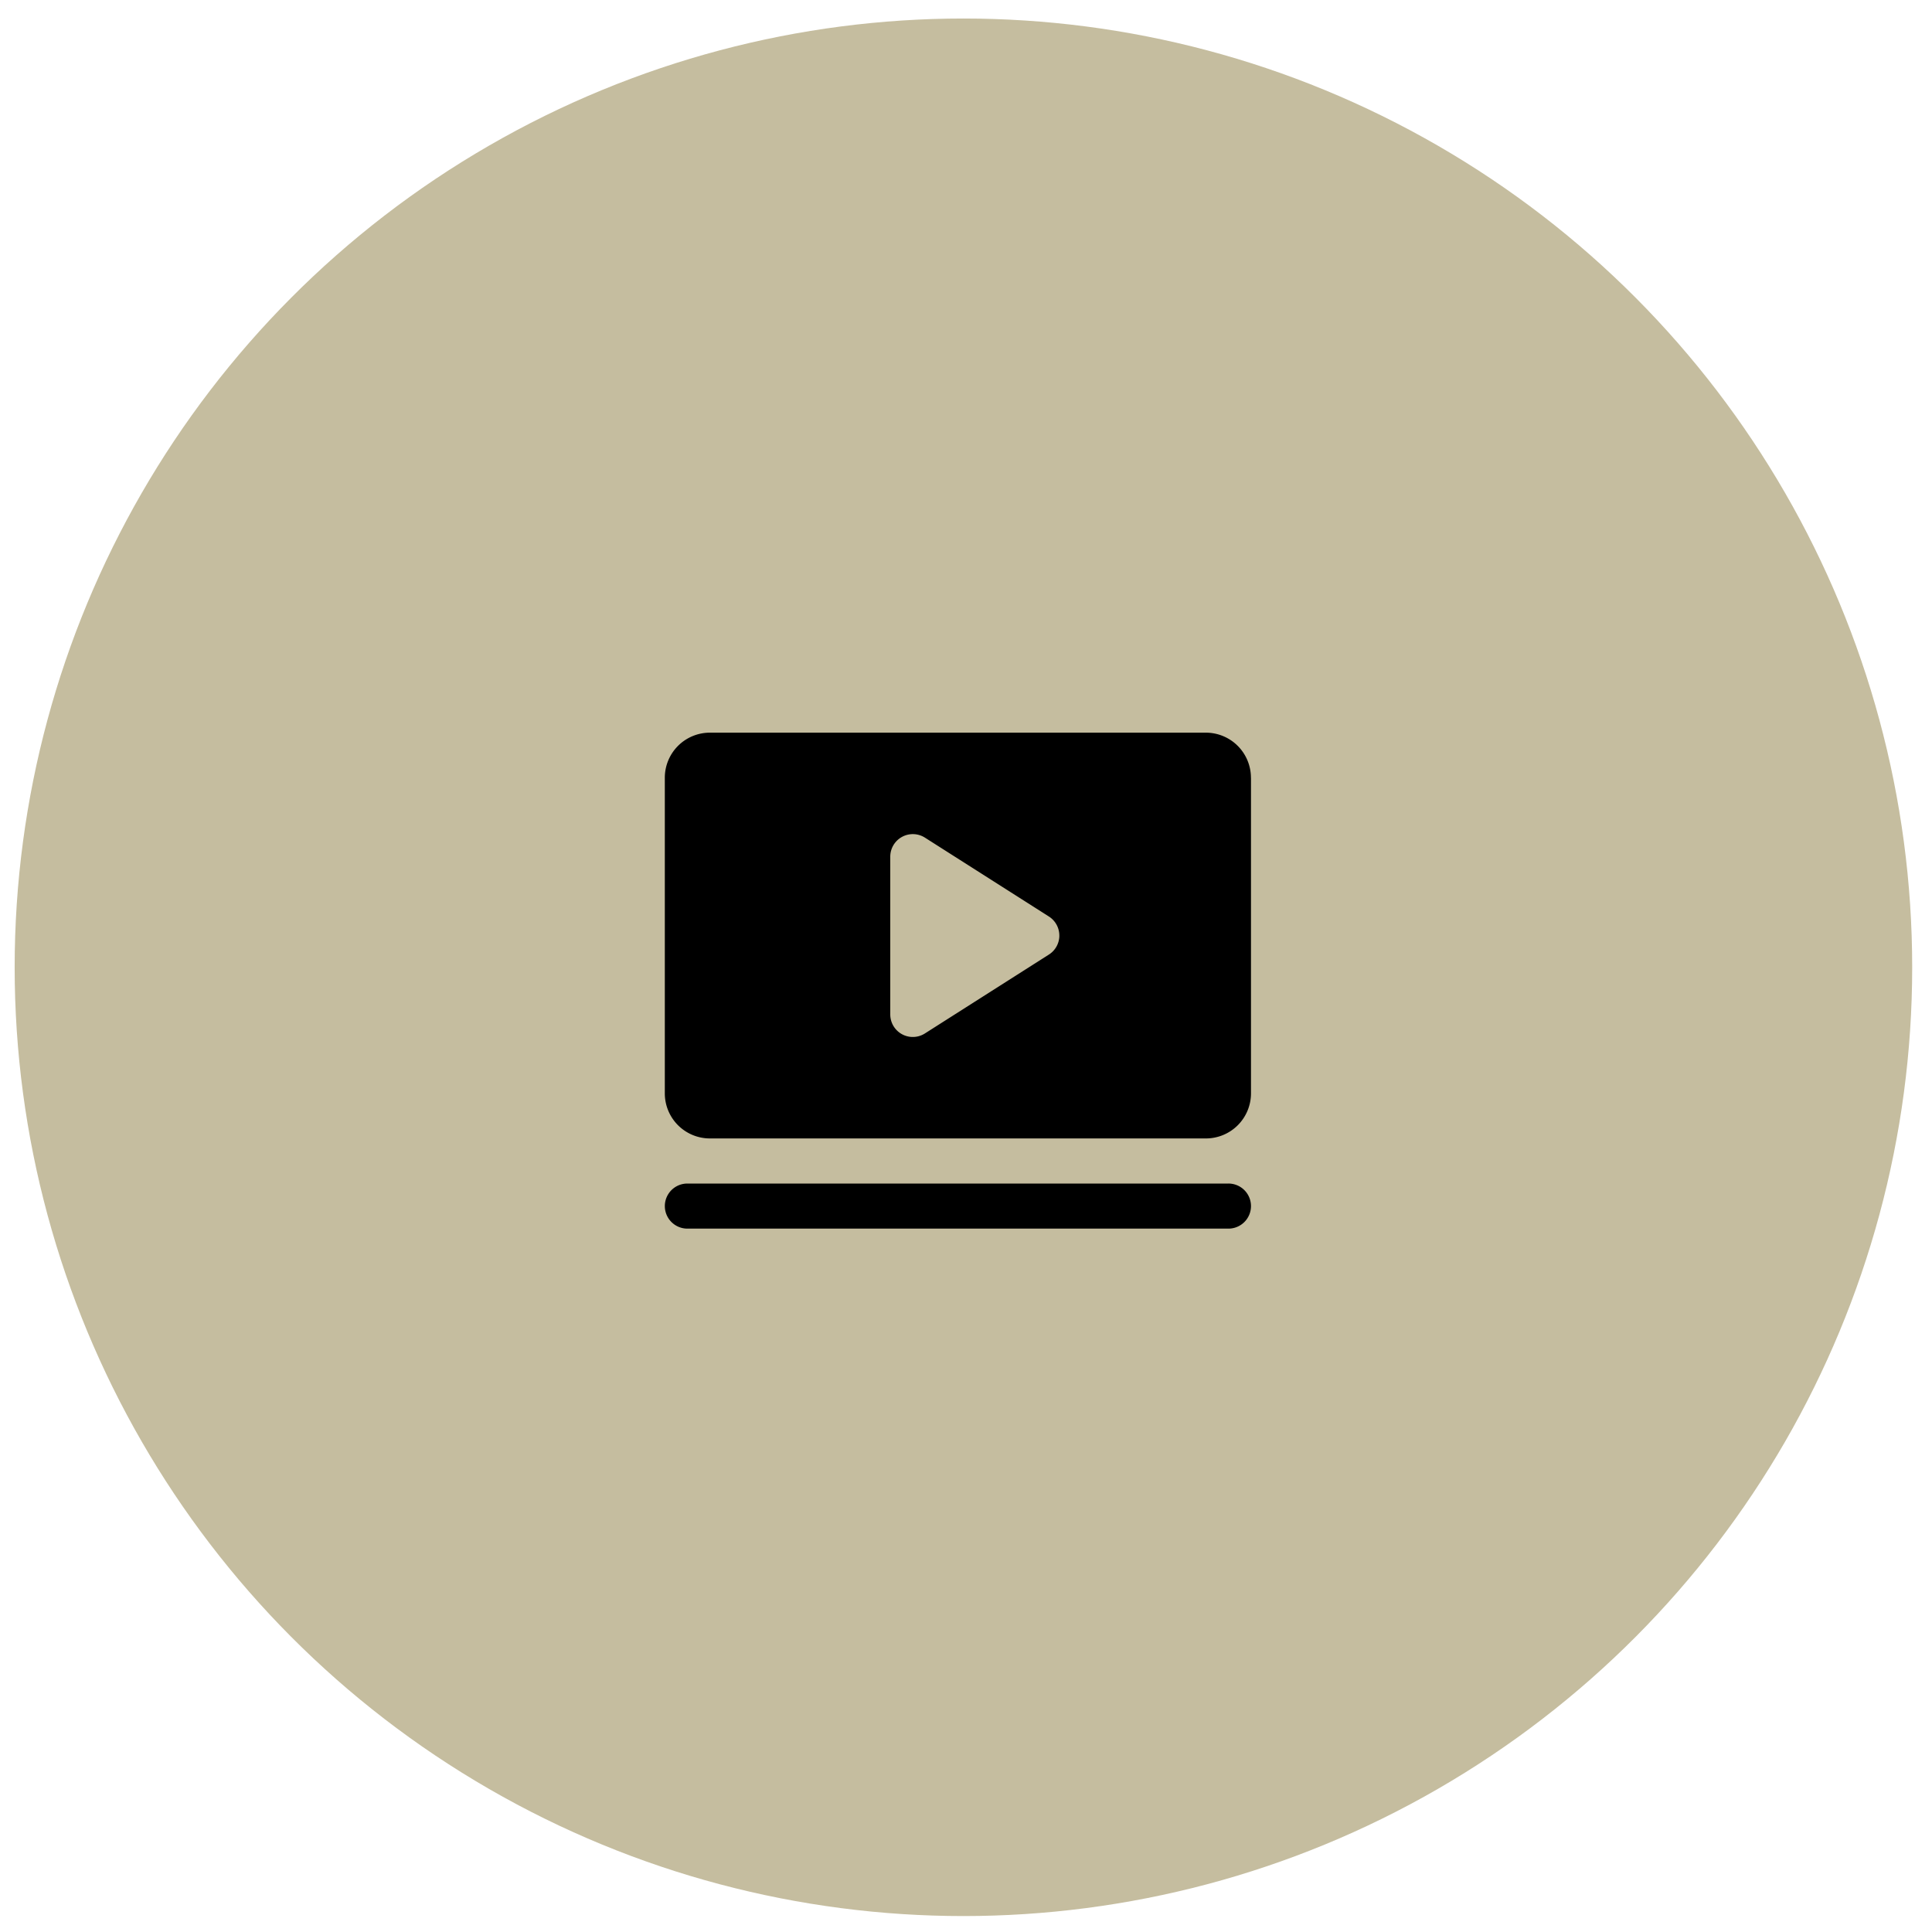
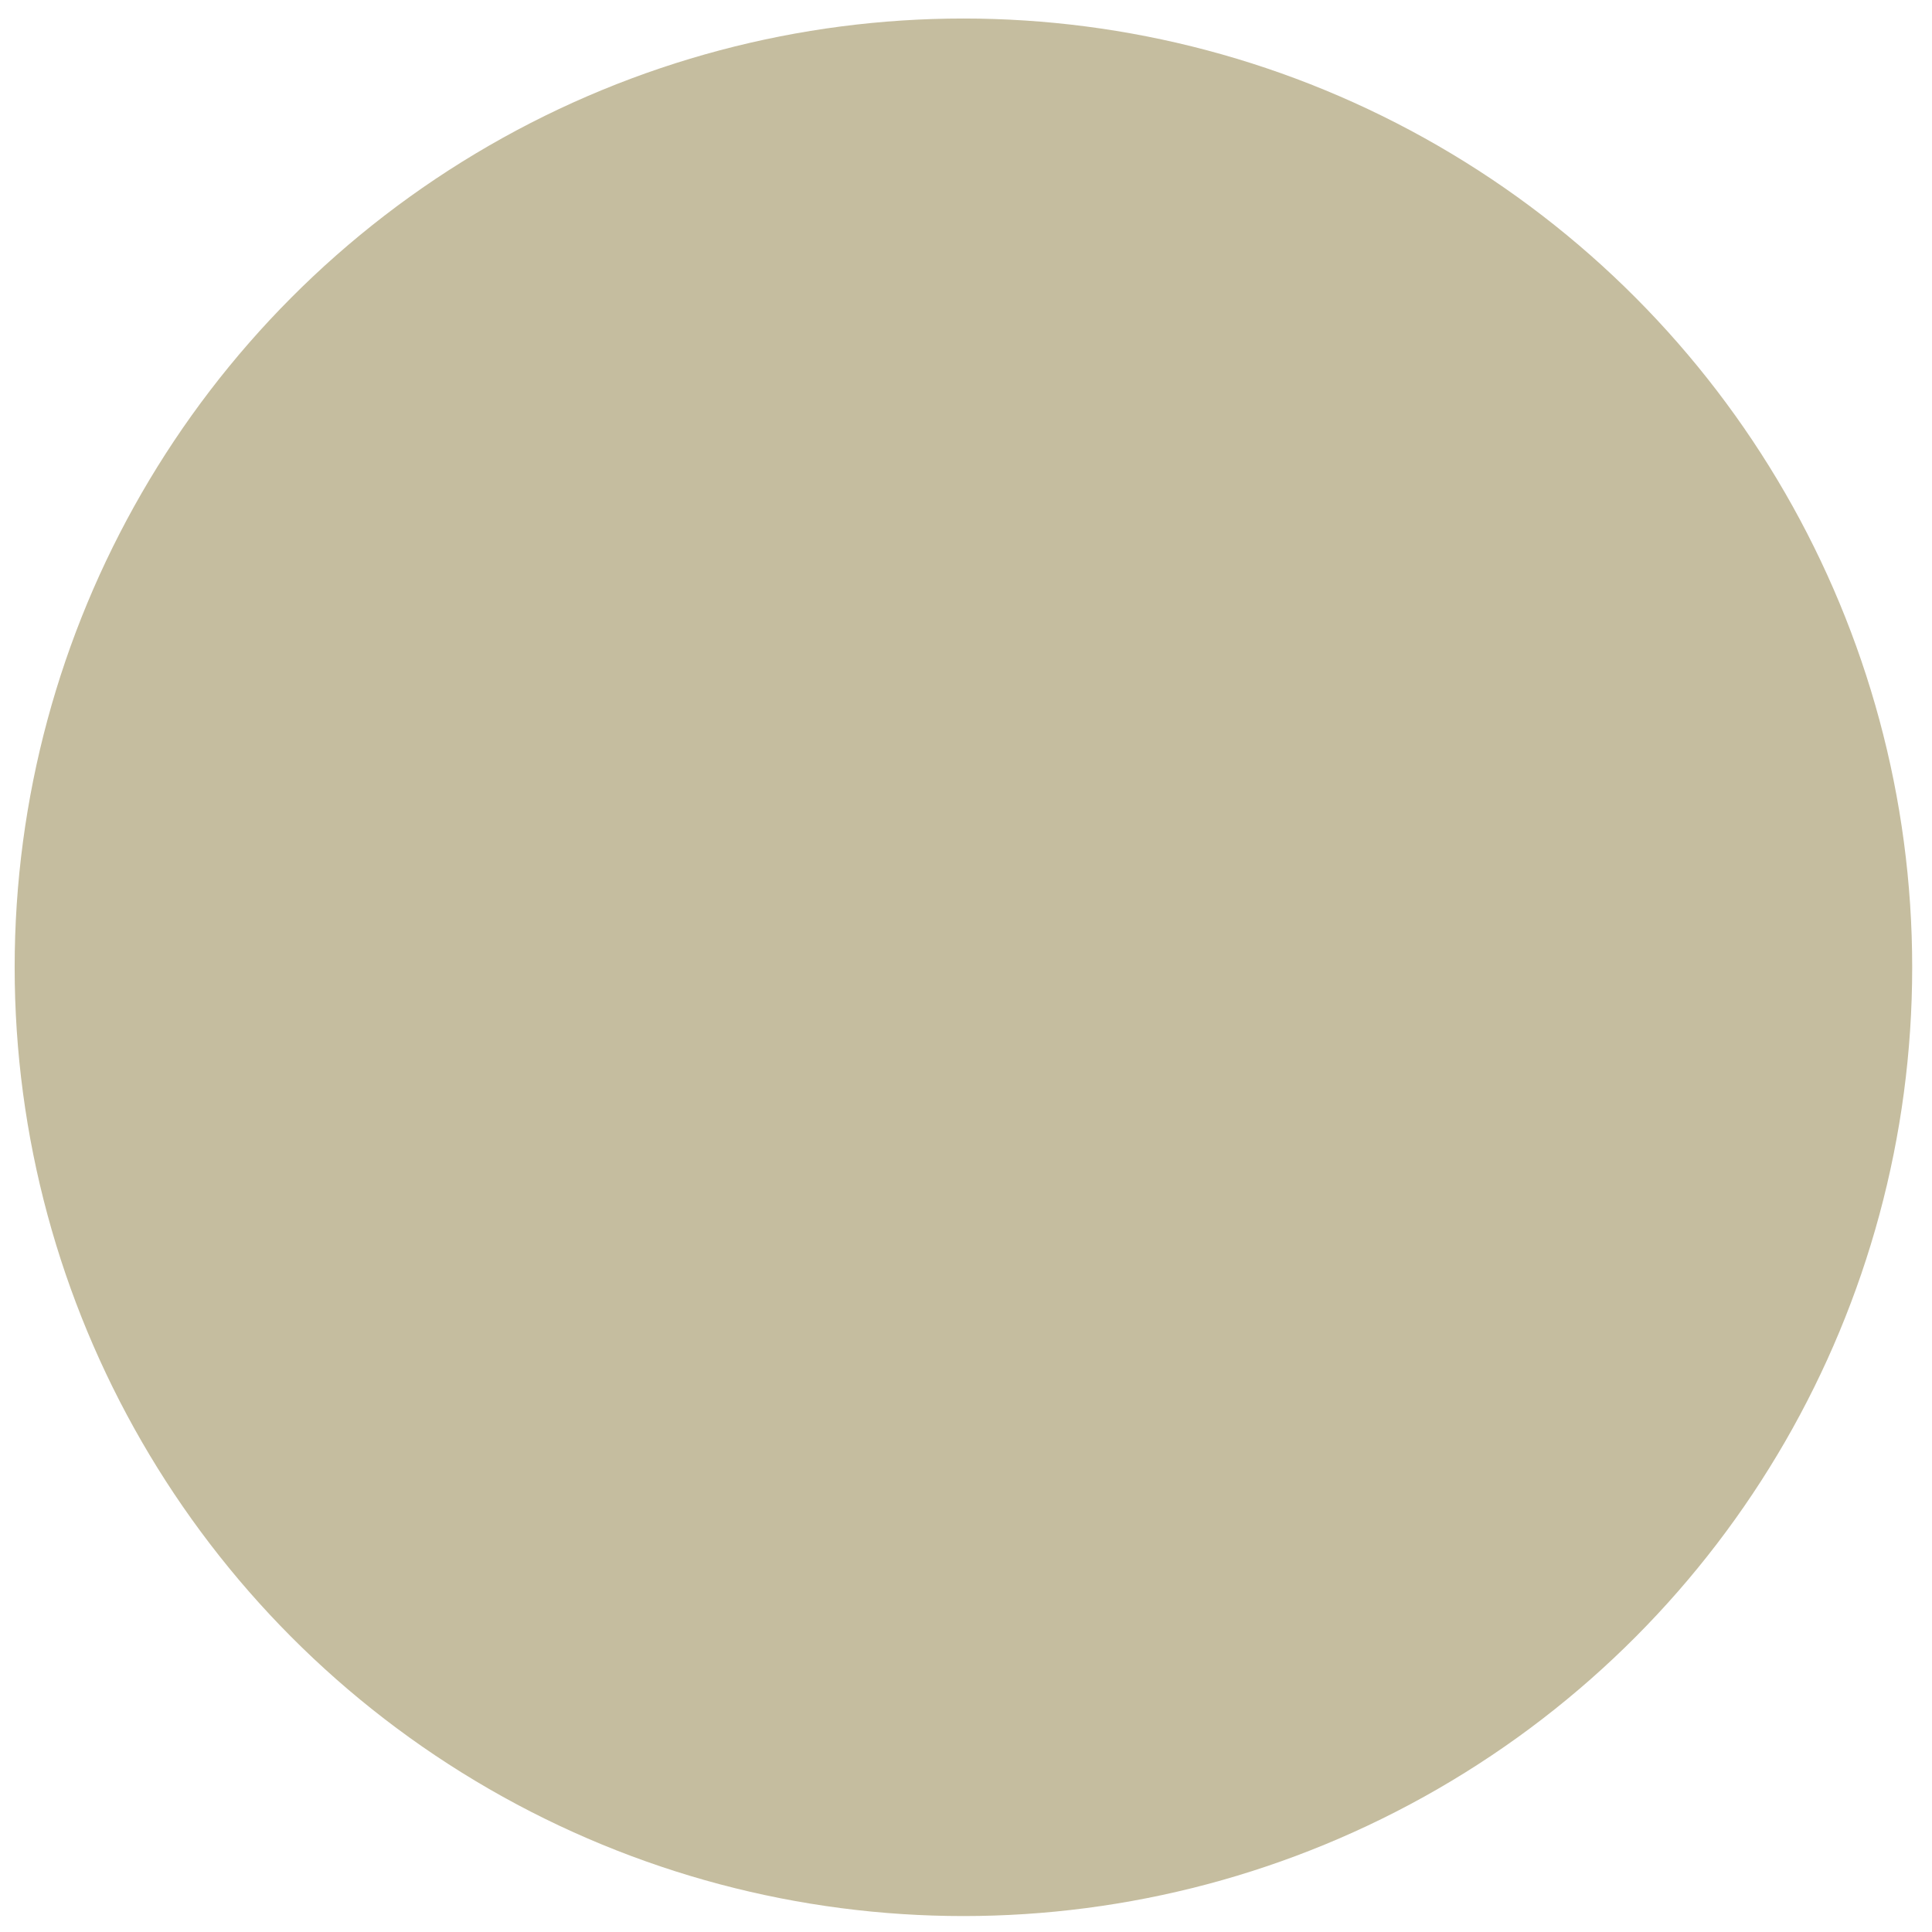
<svg xmlns="http://www.w3.org/2000/svg" width="75" height="75" fill="none">
  <circle cx="37.4" cy="37.55" r="36.831" fill="#C5BD9F" />
-   <path d="M48.563 46.82a.875.875 0 0 1-.876.875H26.684a.875.875 0 1 1 0-1.75h21.003a.875.875 0 0 1 .876.875Zm0-16.628v12.252a1.75 1.75 0 0 1-1.75 1.75H27.558a1.75 1.75 0 0 1-1.75-1.75V30.192a1.75 1.75 0 0 1 1.75-1.75h19.253a1.75 1.75 0 0 1 1.75 1.75Zm-7.44 6.126a.874.874 0 0 0-.405-.739l-4.814-3.063a.876.876 0 0 0-1.344.739v6.126a.875.875 0 0 0 1.344.738l4.814-3.063a.875.875 0 0 0 .406-.738Z" fill="#000" />
</svg>